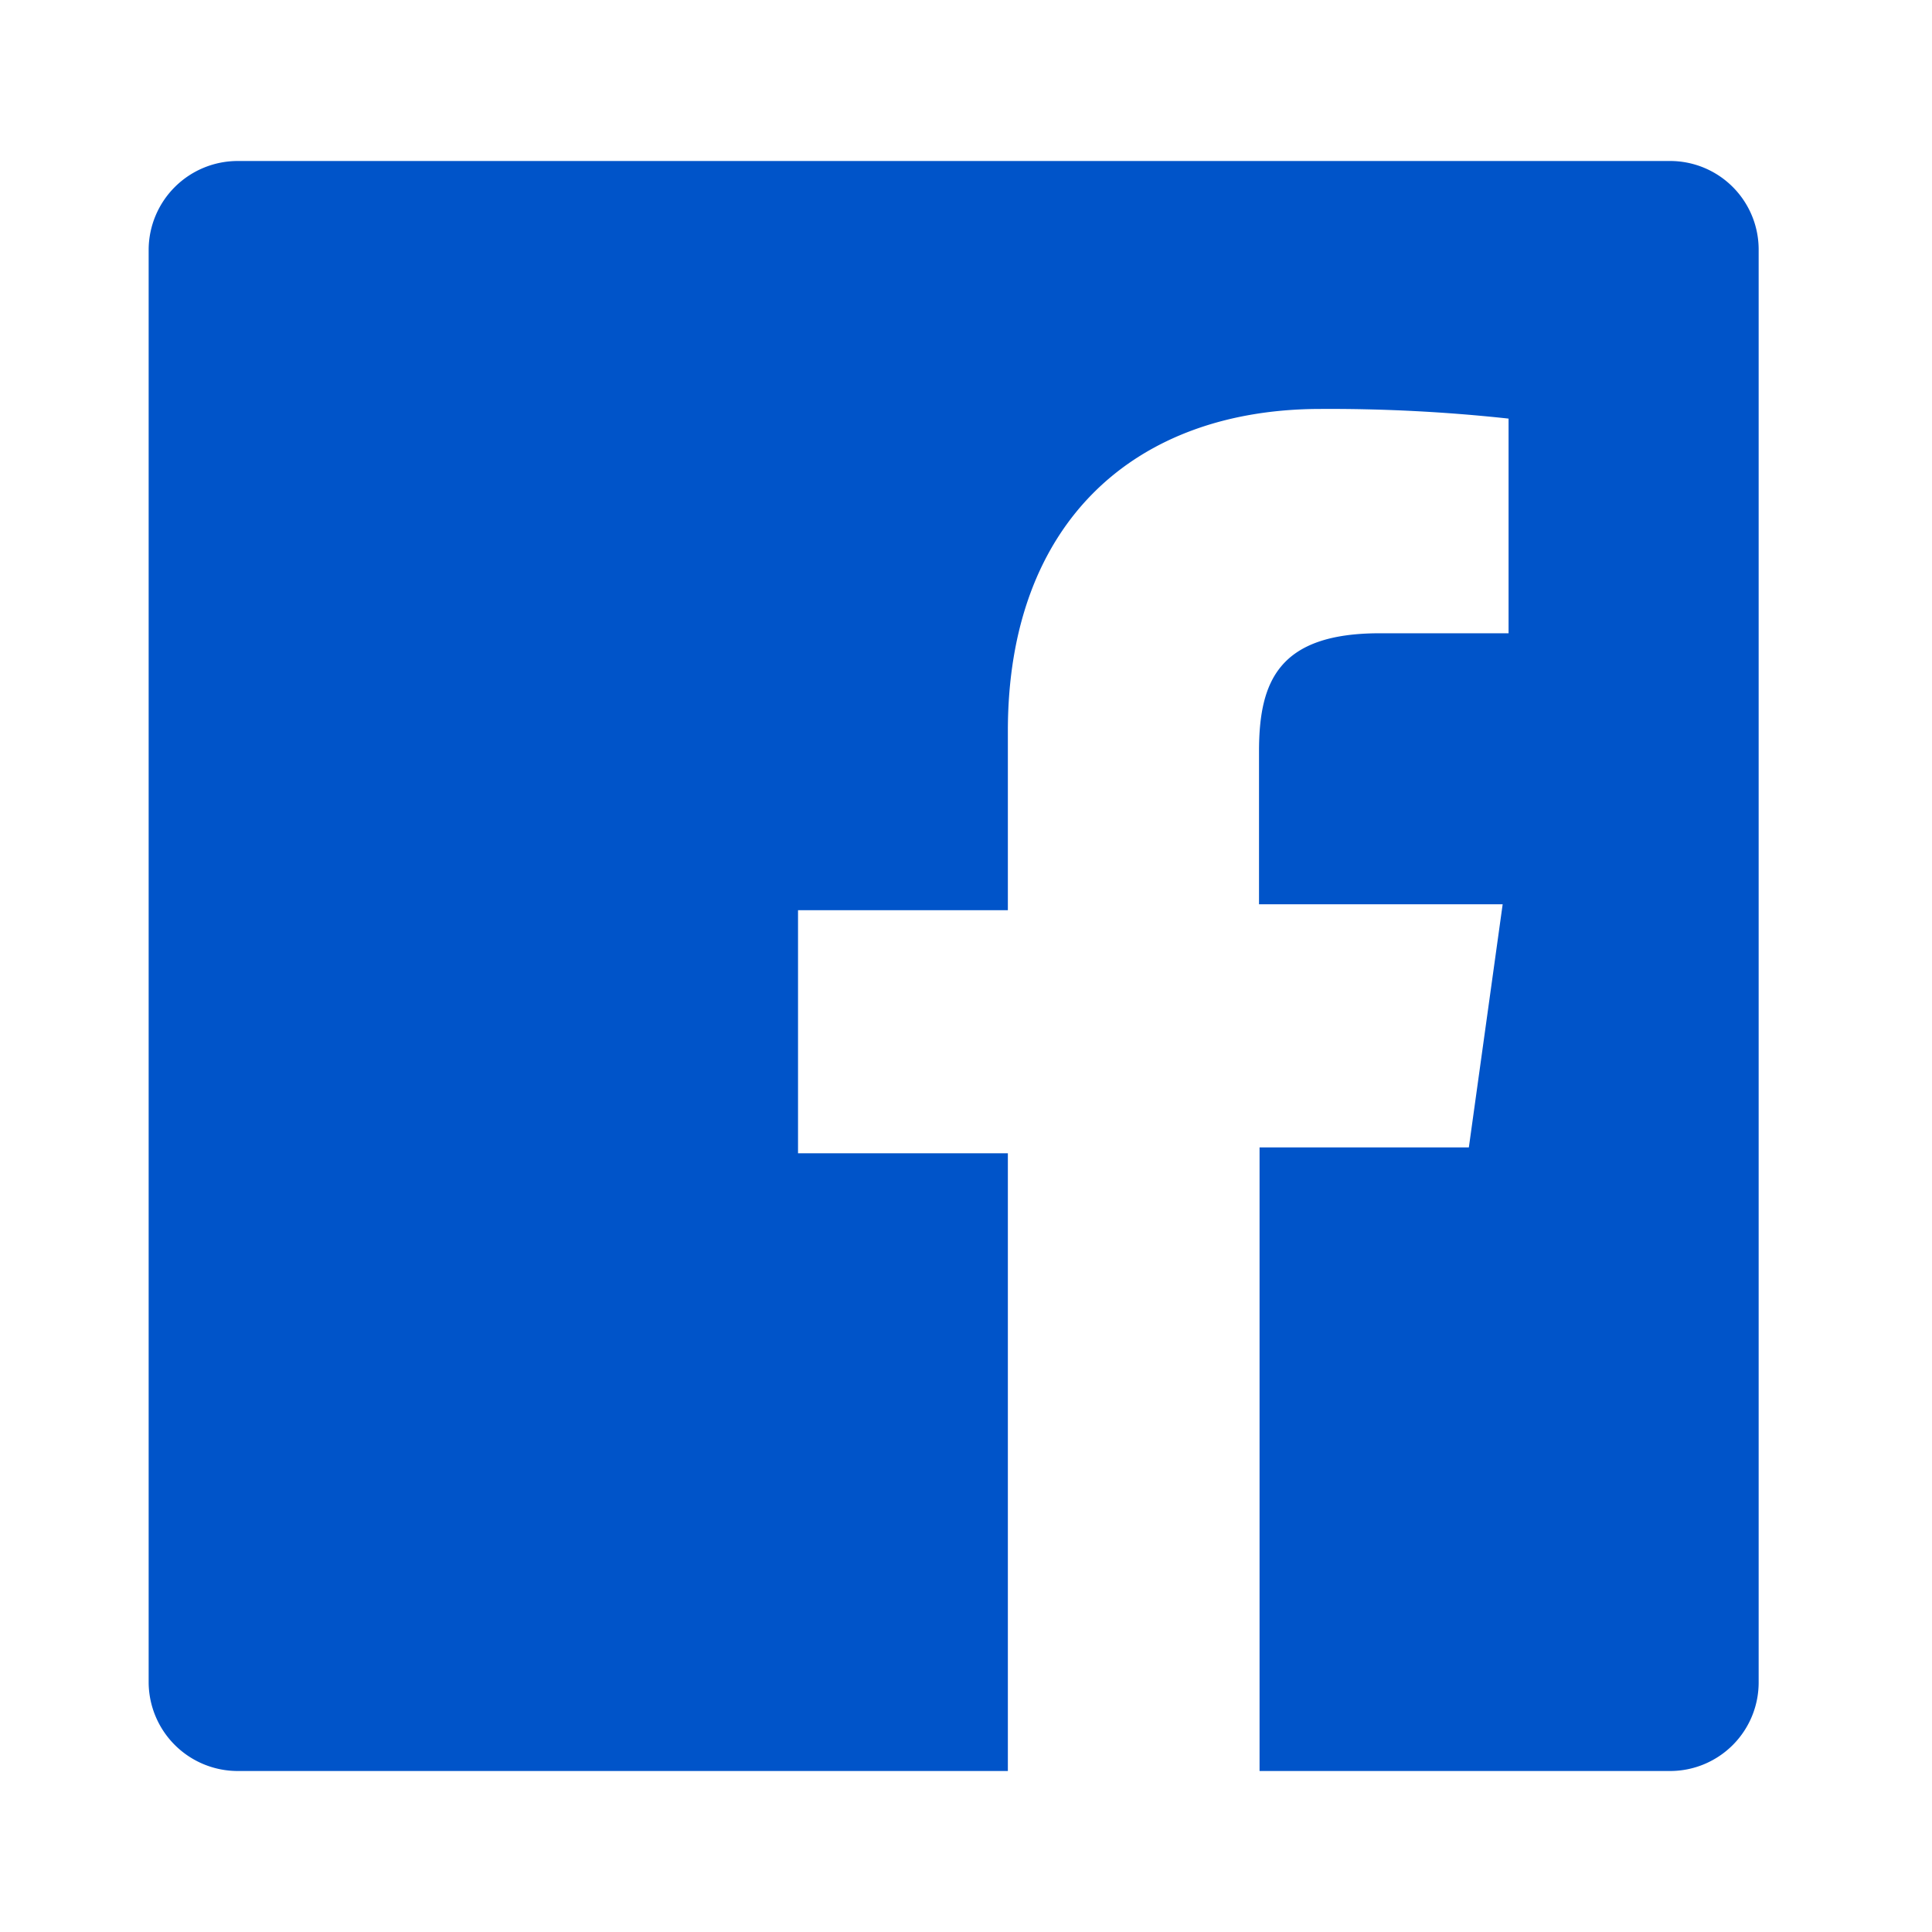
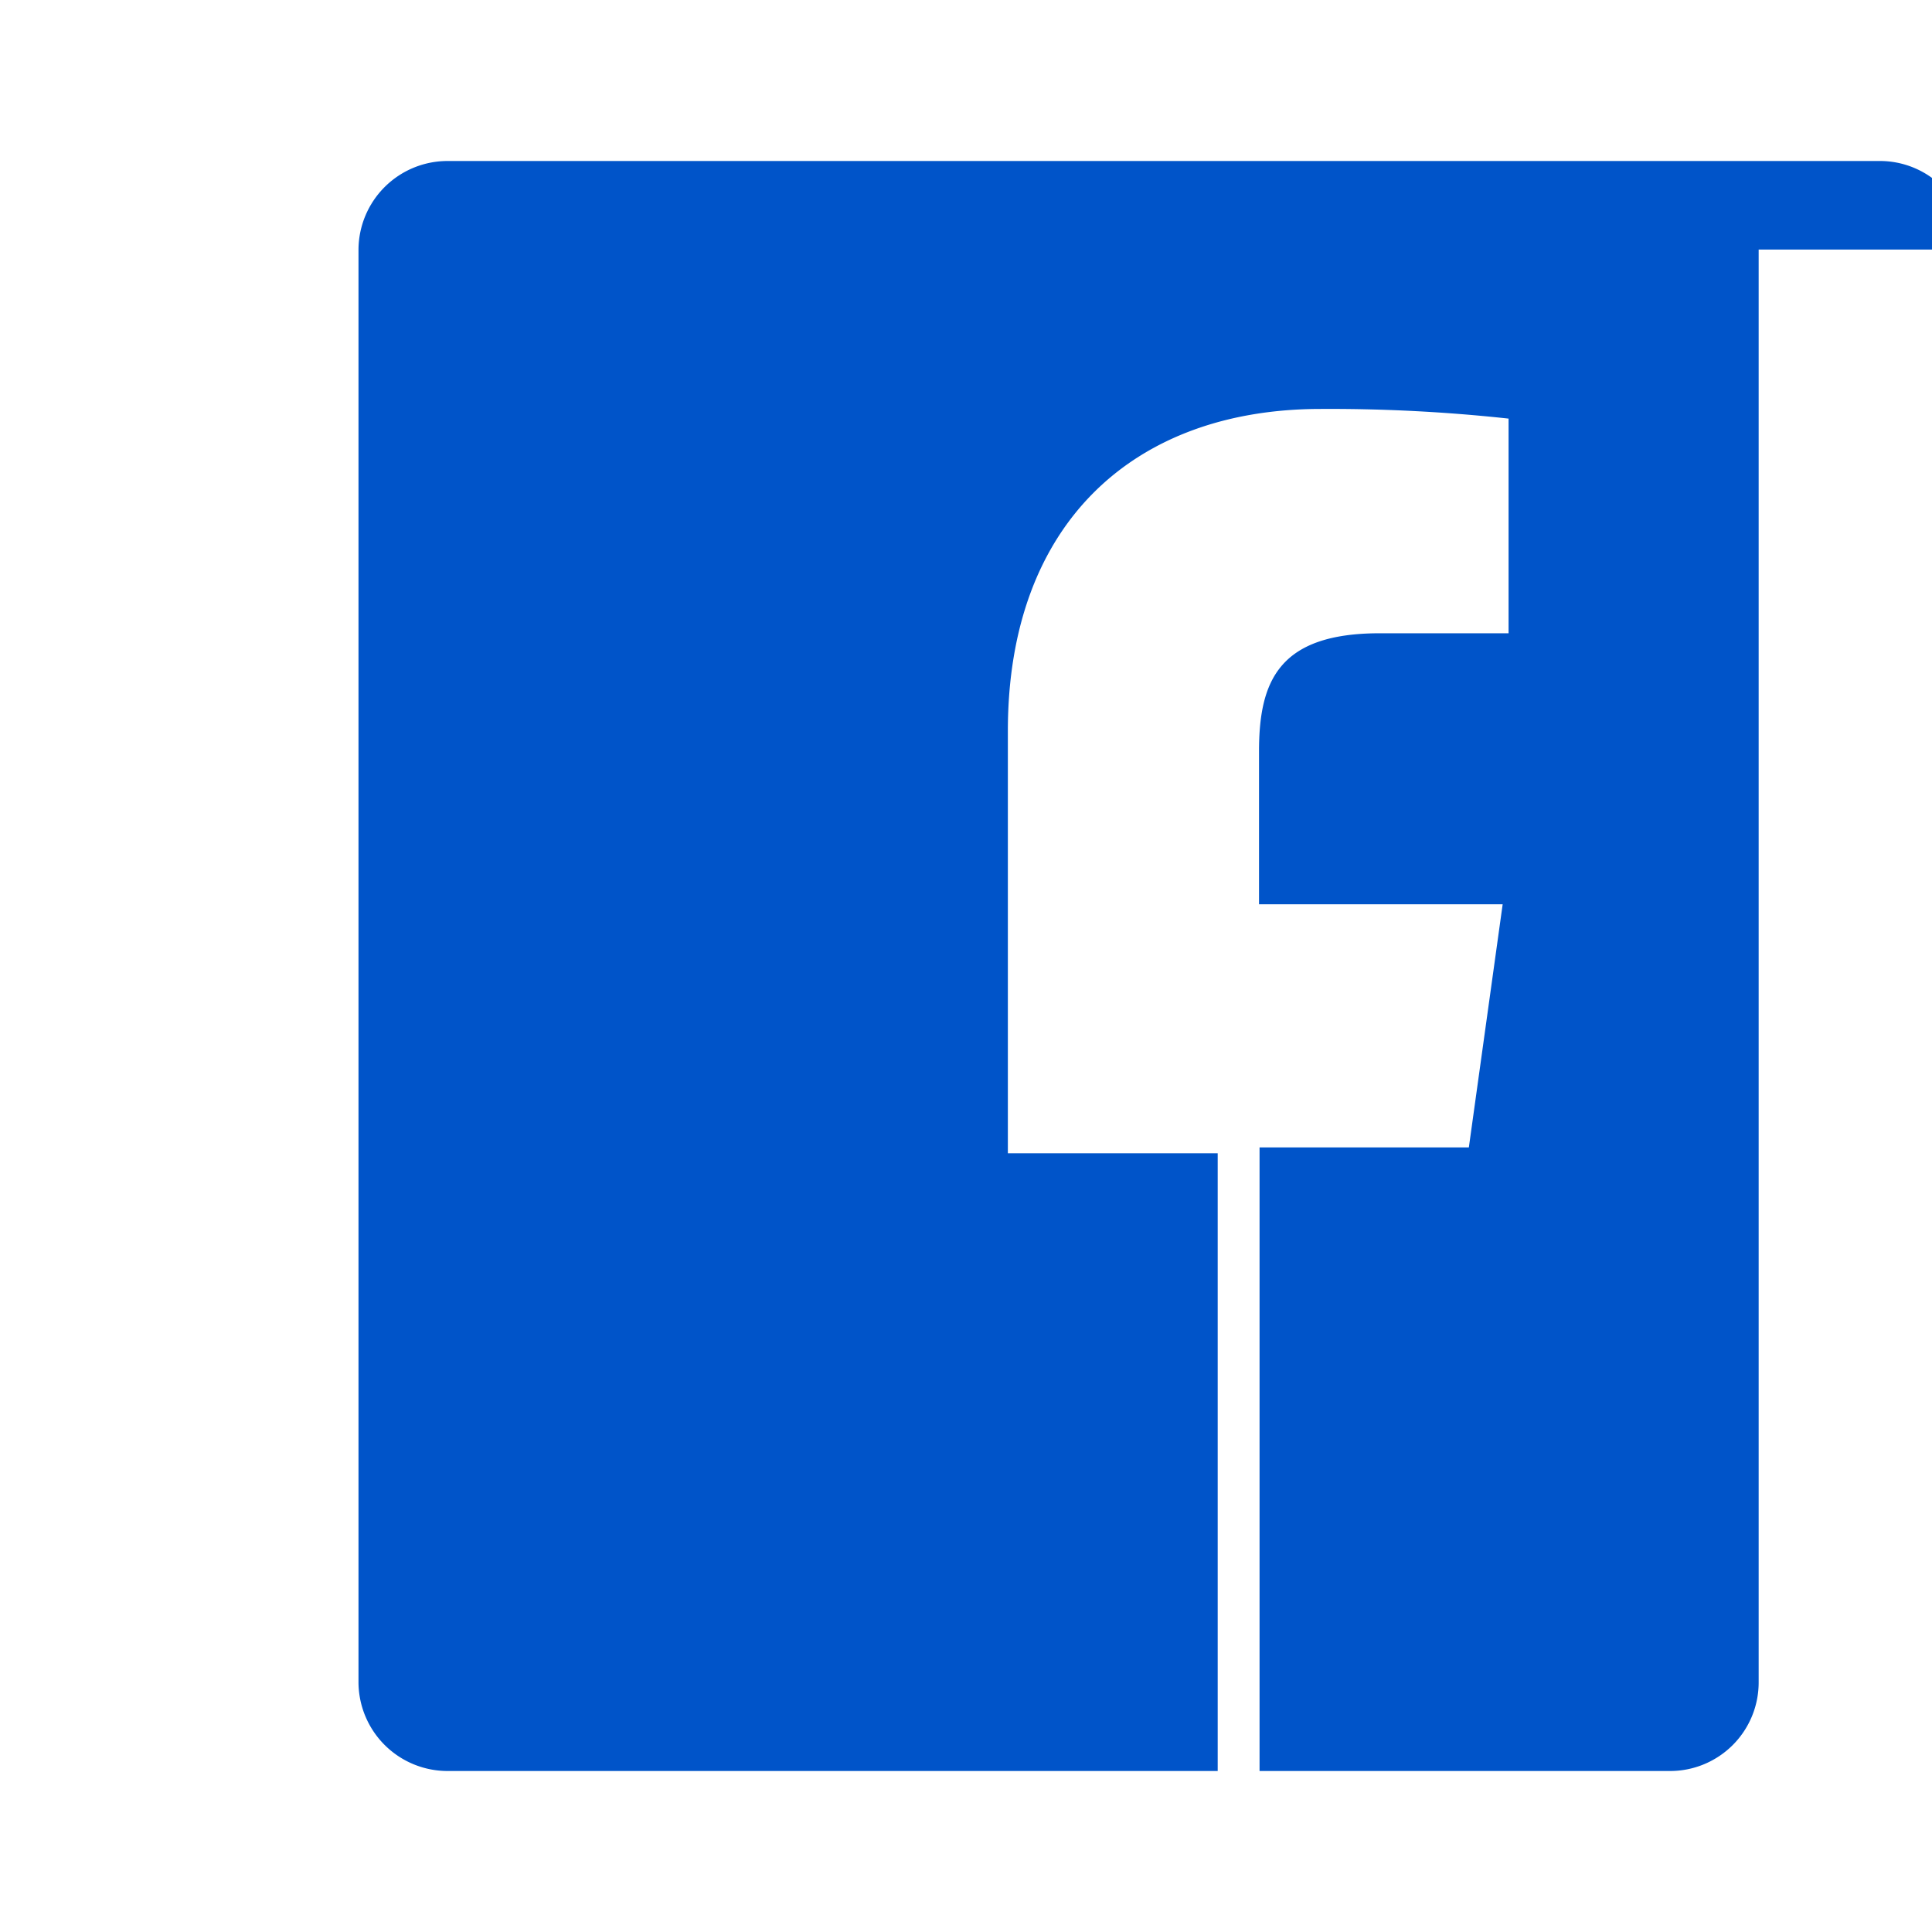
<svg xmlns="http://www.w3.org/2000/svg" viewBox="0 0 36 36">
-   <path d="m32.77 4.65v26.69a1.65 1.65 0 0 1 -1.65 1.66h-7.65v-11.62h3.9l.63-4.53h-4.54v-2.85c0-1.31.37-2.2 2.25-2.2h2.4v-4a30.83 30.83 0 0 0 -3.5-.18c-3.46 0-5.83 2.11-5.83 6v3.34h-3.91v4.53h3.91v11.51h-14.35a1.66 1.66 0 0 1 -1.66-1.65v-26.7a1.66 1.66 0 0 1 1.66-1.65h26.68a1.65 1.65 0 0 1 1.66 1.65z" fill="#0054c9" />
-   <path d="m0 0h36v36h-36z" fill="none" />
+   <path d="m32.77 4.65v26.69a1.65 1.65 0 0 1 -1.65 1.66h-7.65v-11.62h3.9l.63-4.53h-4.54v-2.85c0-1.31.37-2.2 2.25-2.2h2.4v-4a30.83 30.83 0 0 0 -3.5-.18c-3.46 0-5.83 2.11-5.83 6v3.34v4.53h3.91v11.51h-14.35a1.66 1.66 0 0 1 -1.66-1.65v-26.7a1.66 1.66 0 0 1 1.66-1.65h26.68a1.65 1.65 0 0 1 1.66 1.65z" fill="#0054c9" />
</svg>